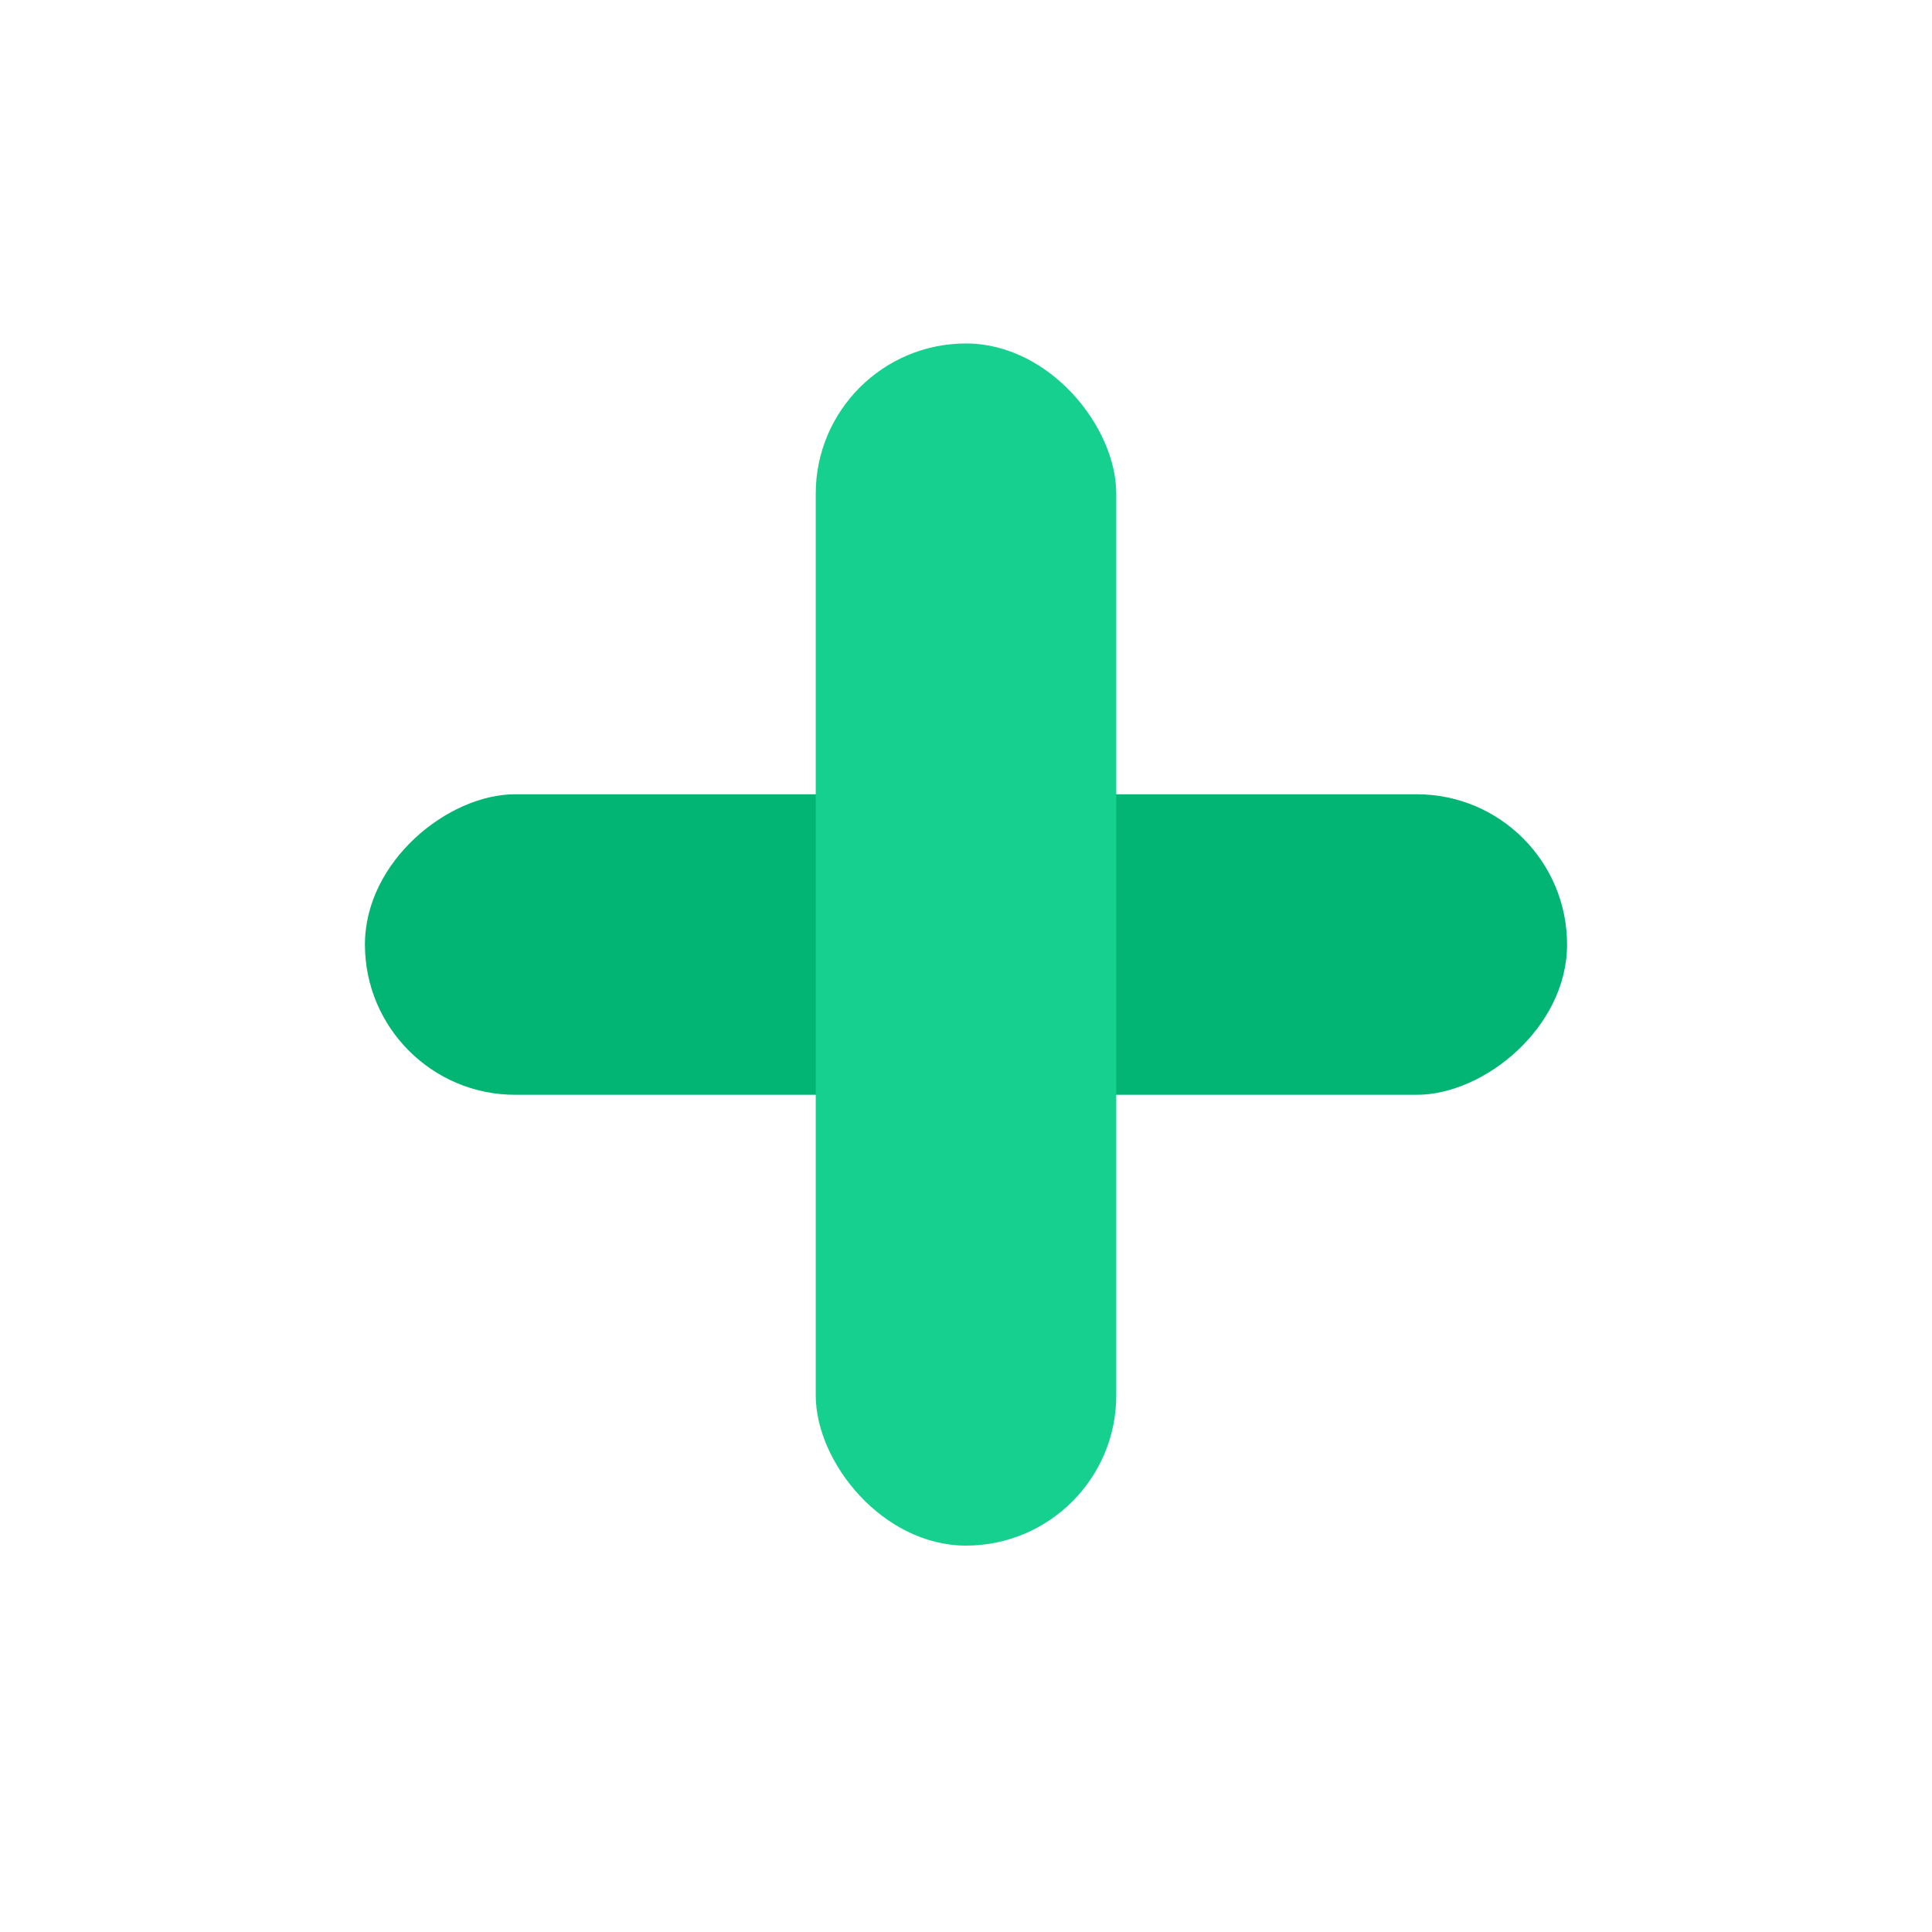
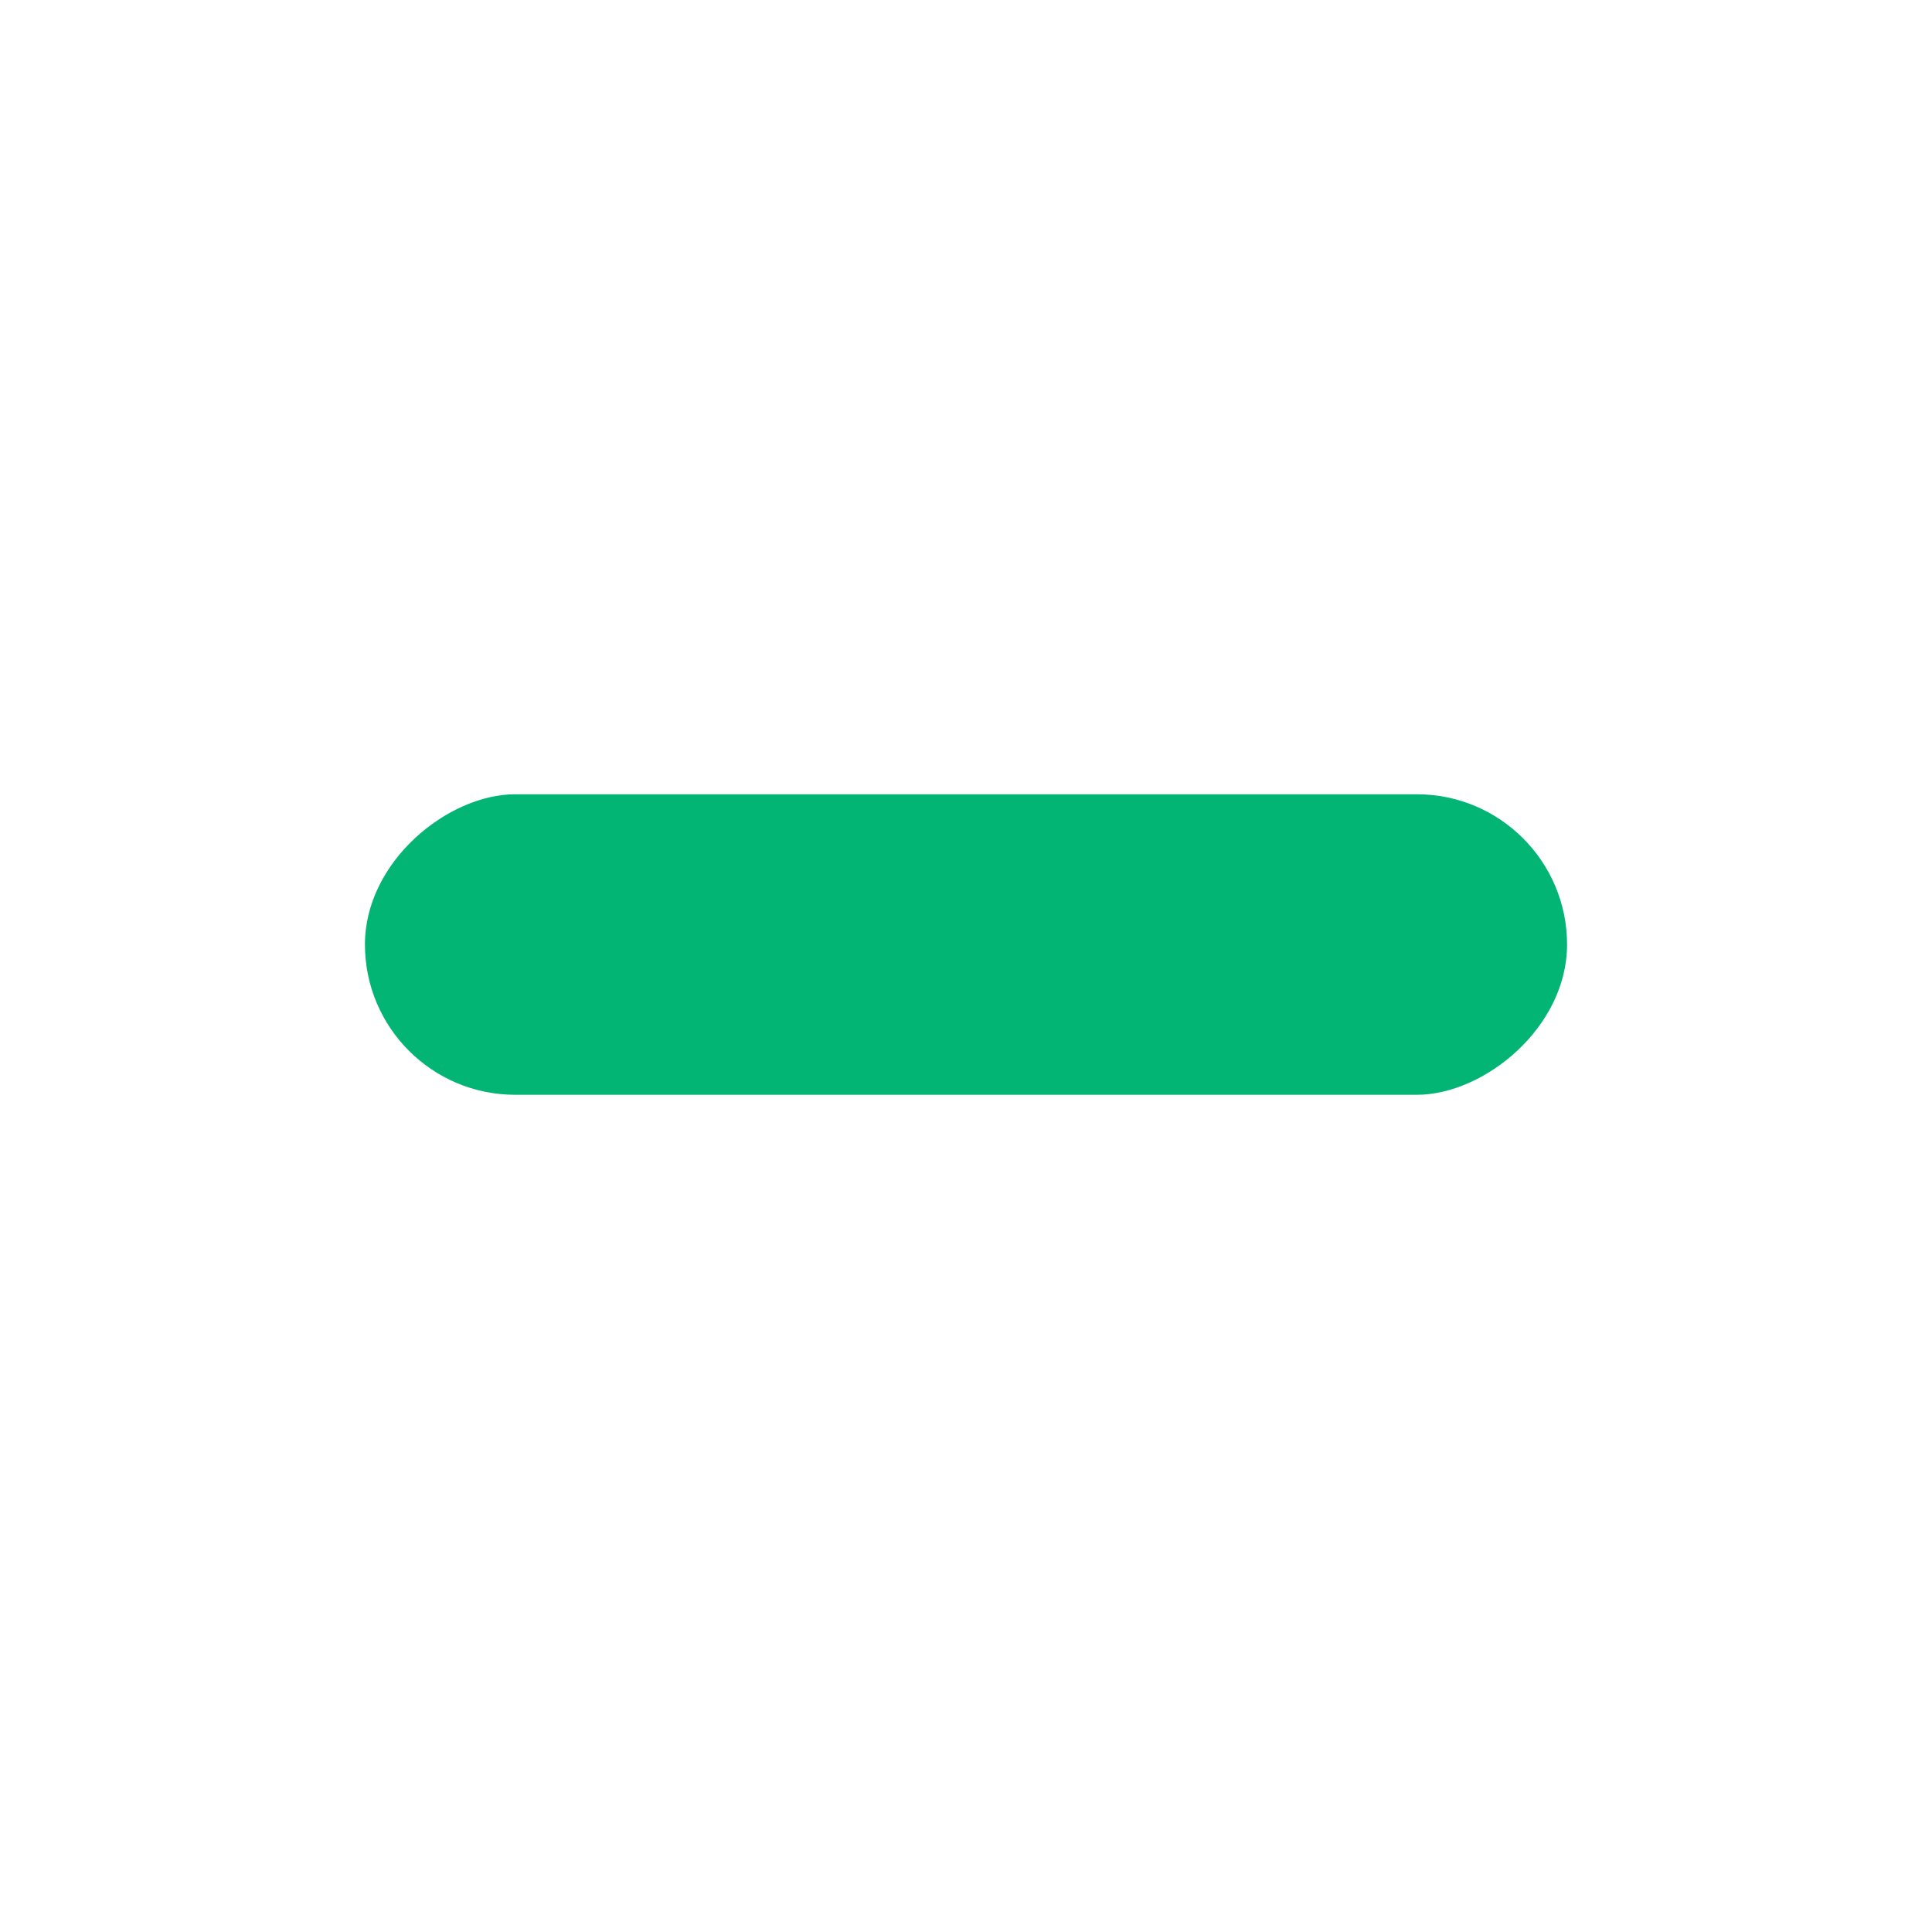
<svg xmlns="http://www.w3.org/2000/svg" width="45" height="45" viewBox="0 0 45 45" fill="none">
  <rect x="8.5" y="25.5" width="7" height="28" rx="3.5" transform="rotate(-90 8.5 25.5)" fill="#03B575" />
-   <rect x="19" y="8" width="7" height="28" rx="3.5" fill="#16D090" />
</svg>